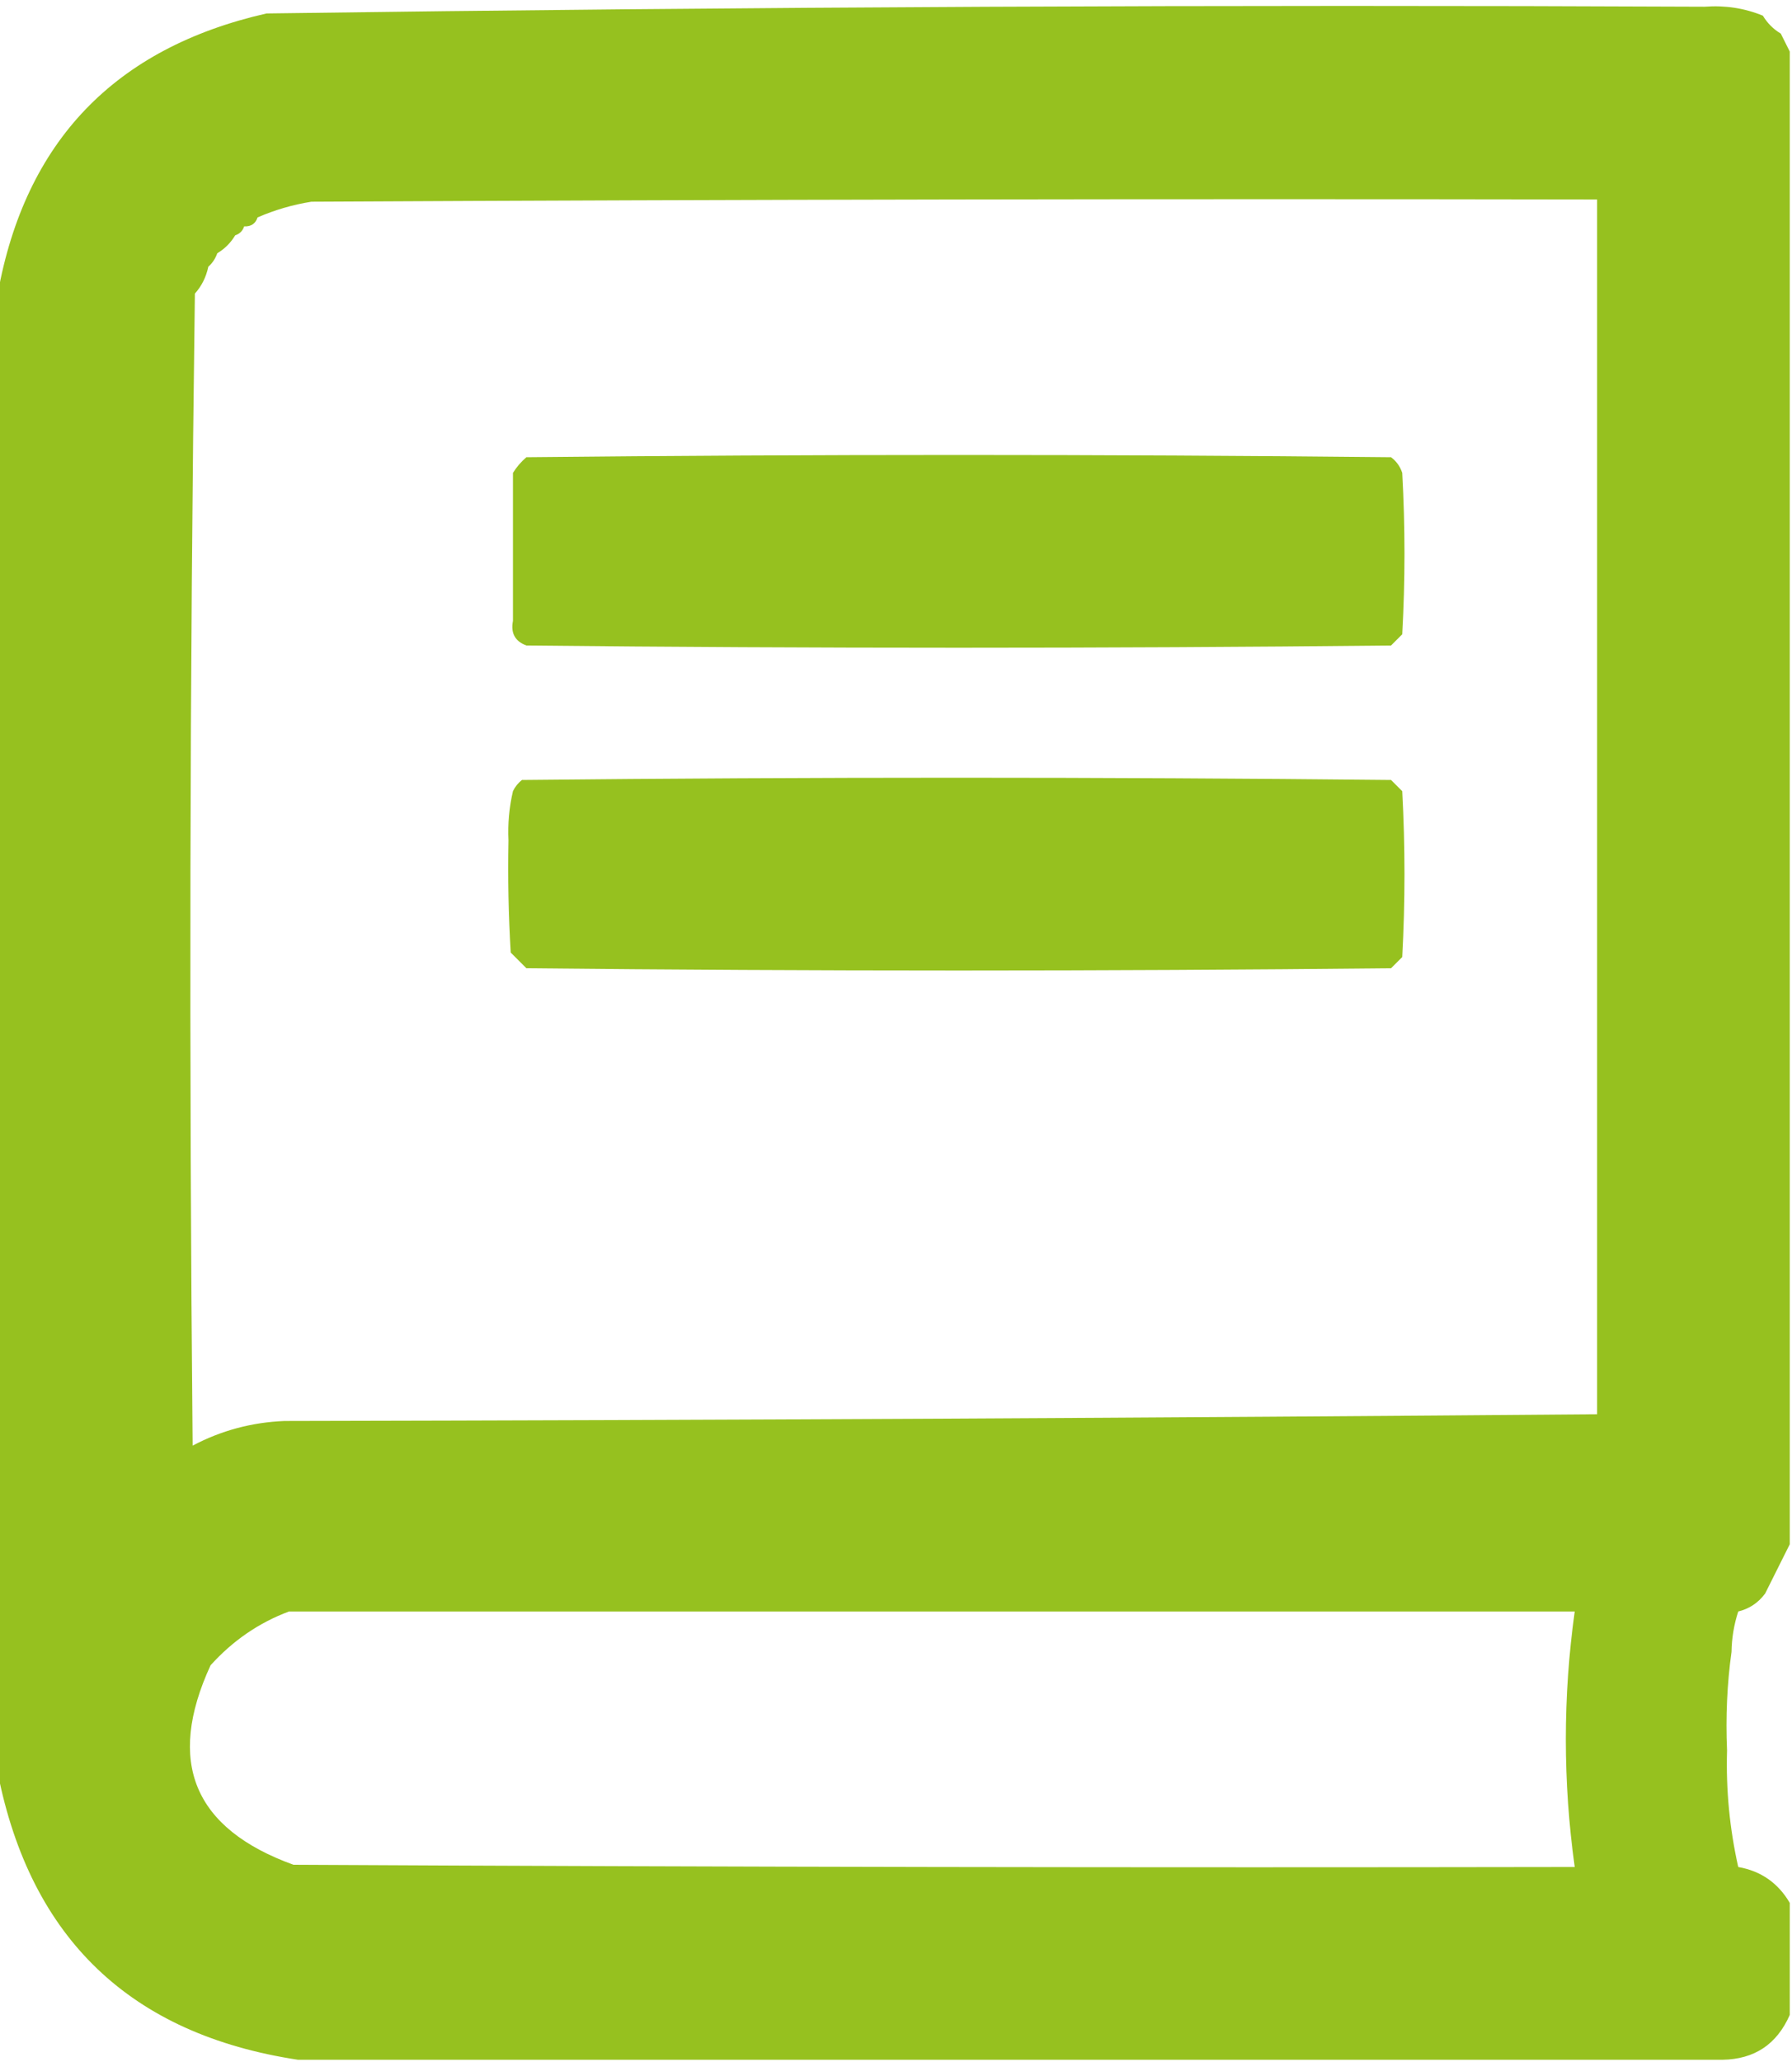
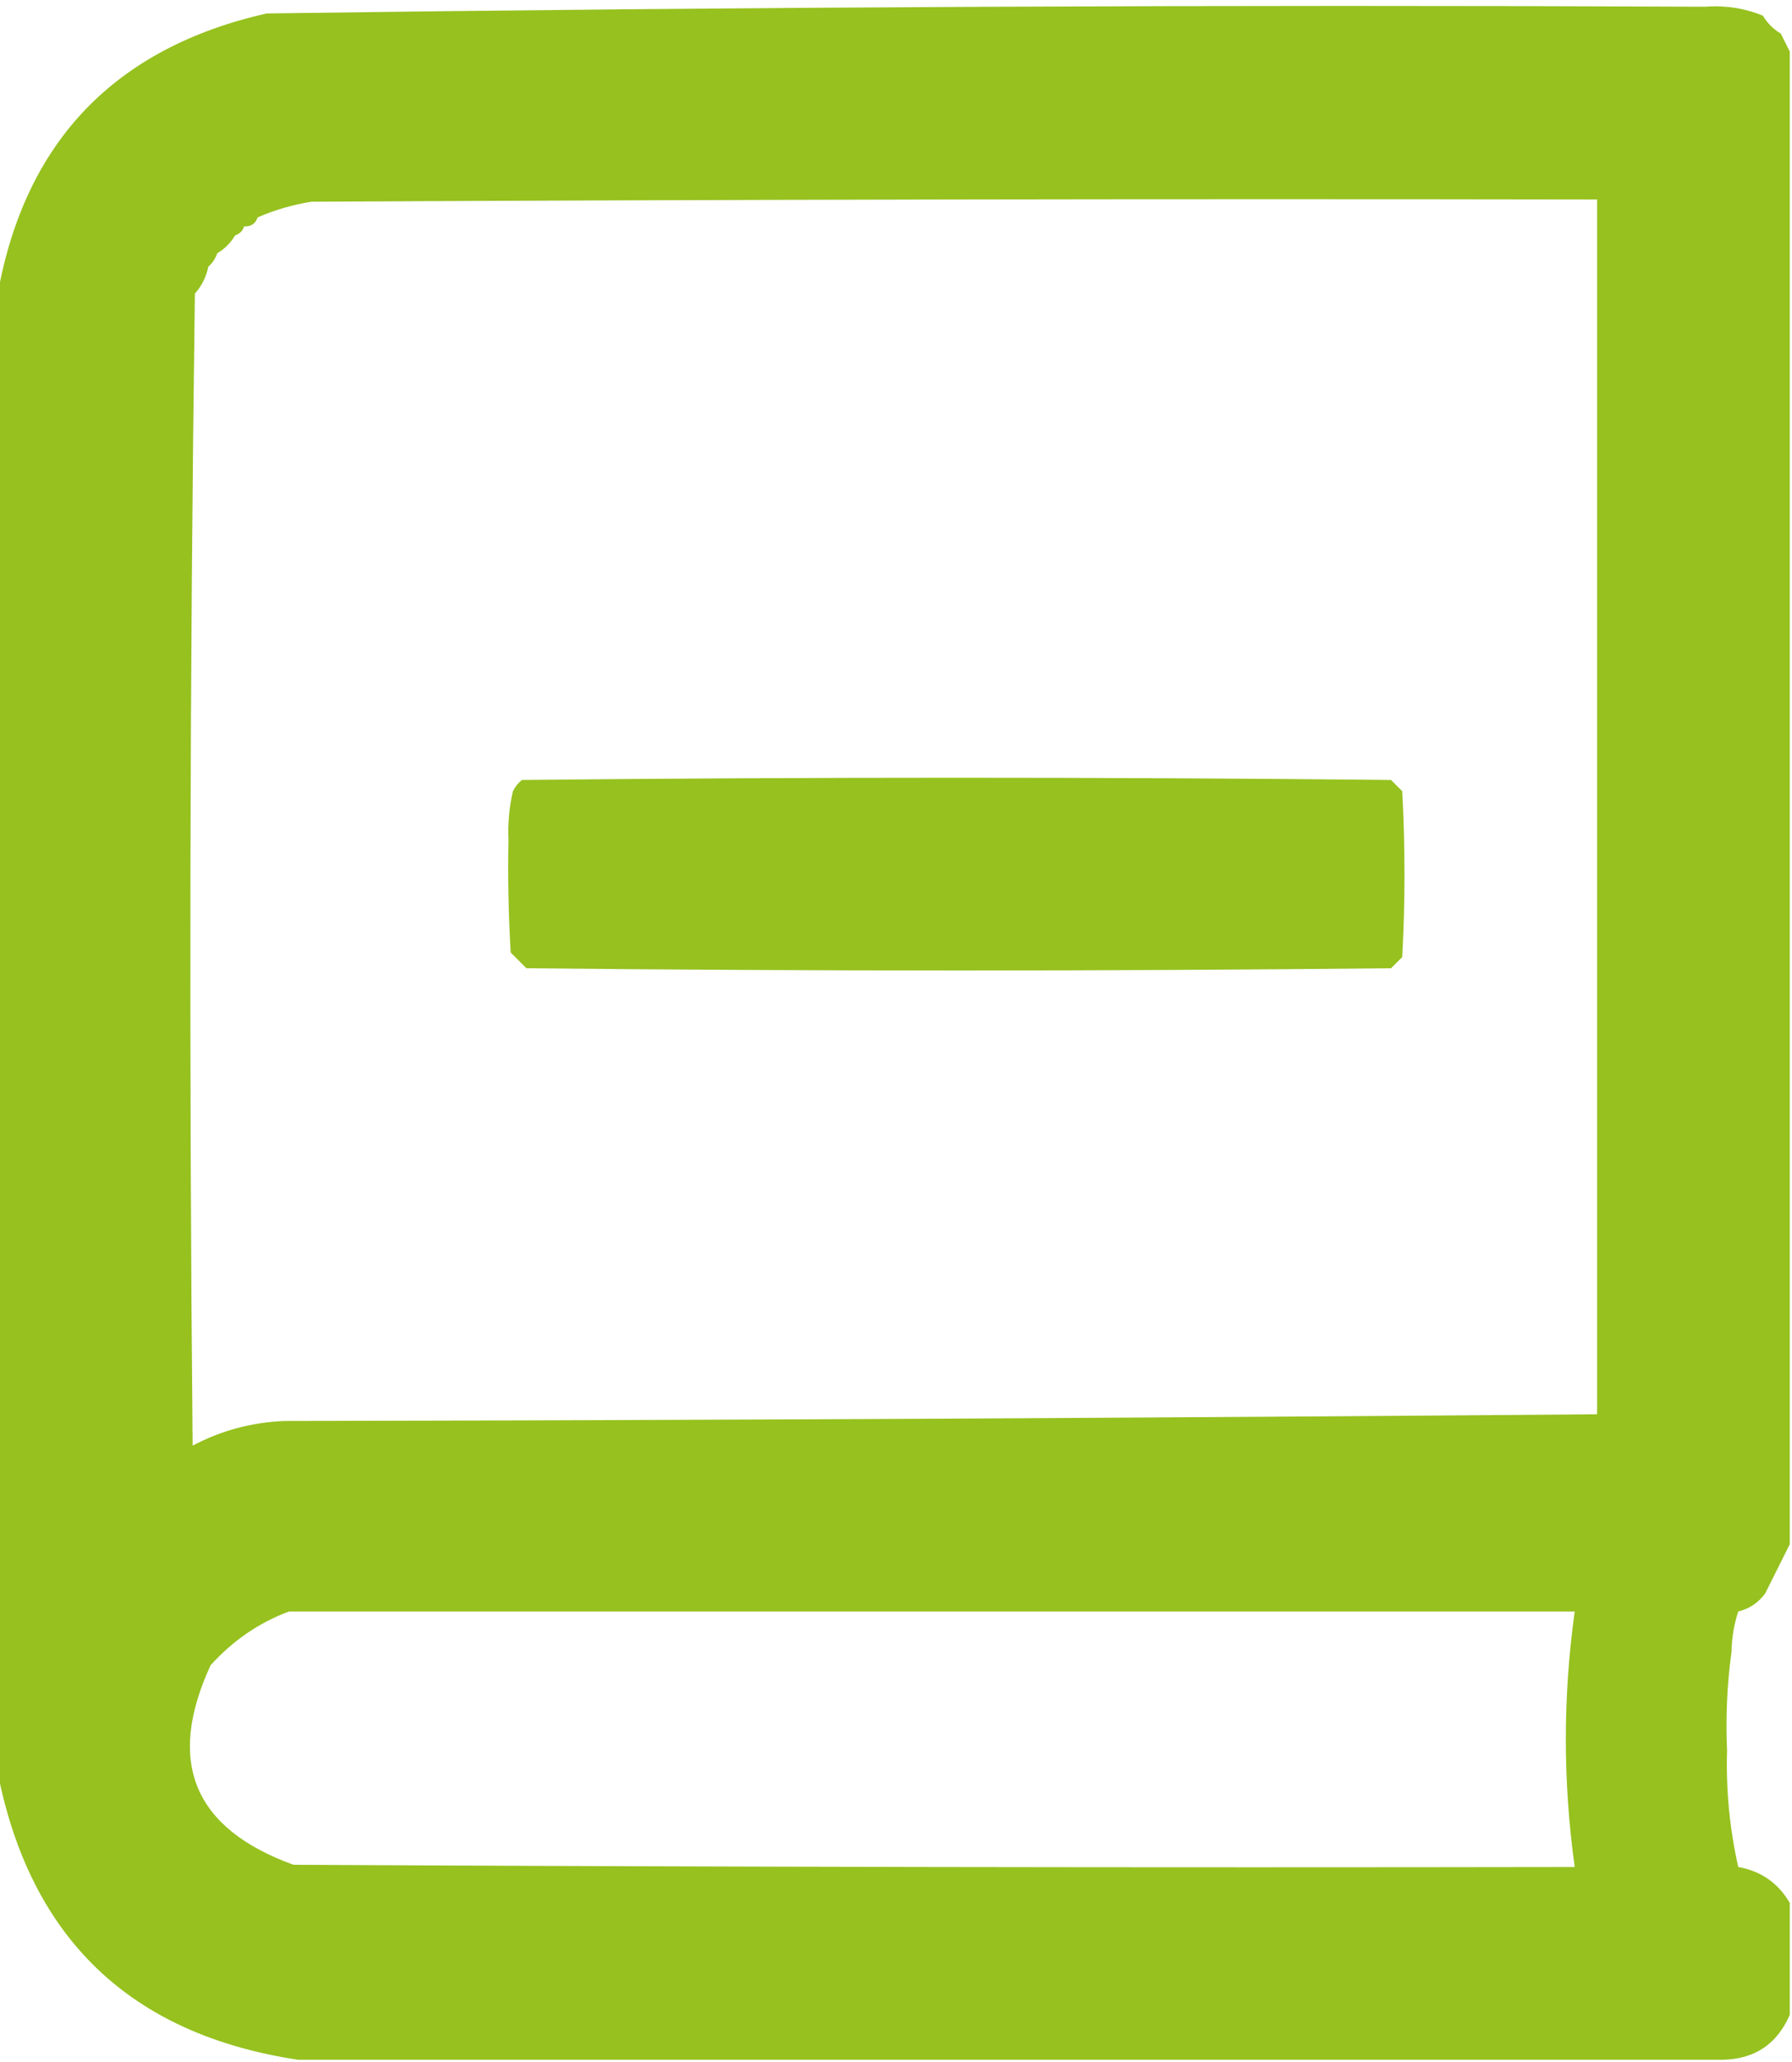
<svg xmlns="http://www.w3.org/2000/svg" xmlns:ns1="http://sodipodi.sourceforge.net/DTD/sodipodi-0.dtd" xmlns:ns2="http://www.inkscape.org/namespaces/inkscape" version="1.1" width="400px" height="460px" style="shape-rendering:geometricPrecision; text-rendering:geometricPrecision; image-rendering:optimizeQuality; fill-rule:evenodd; clip-rule:evenodd" id="svg11" ns1:docname="kniha.svg" ns2:version="1.3.2 (091e20e, 2023-11-25, custom)">
  <defs id="defs11" />
  <g id="g2">
    <path style="opacity:1" fill="#96c11f" d="M 380.5,1.5 C 385.079,1.153 389.412,1.82 393.5,3.5C 394.5,5.167 395.833,6.5 397.5,7.5C 398.167,8.833 398.833,10.167 399.5,11.5C 399.5,122.5 399.5,233.5 399.5,344.5C 397.733,348.033 395.9,351.7 394,355.5C 392.468,357.562 390.468,358.896 388,359.5C 387.047,362.432 386.547,365.432 386.5,368.5C 385.508,375.648 385.175,382.981 385.5,390.5C 385.246,399.276 386.079,407.943 388,416.5C 393.059,417.39 396.892,420.057 399.5,424.5C 399.5,432.833 399.5,441.167 399.5,449.5C 396.619,456.053 391.619,459.386 384.5,459.5C 278.5,459.5 172.5,459.5 66.5,459.5C 29.168,453.834 6.834,432.501 -0.5,395.5C -0.5,285.5 -0.5,175.5 -0.5,65.5C 5.635,31.529 25.635,10.695 59.5,3C 166.477,1.517 273.477,1.017 380.5,1.5 Z M 43.5,65.5 C 45.008,63.819 46.008,61.819 46.5,59.5C 47.401,58.709 48.068,57.709 48.5,56.5C 50.167,55.5 51.5,54.167 52.5,52.5C 53.5,52.167 54.167,51.5 54.5,50.5C 56.027,50.573 57.027,49.906 57.5,48.5C 61.329,46.836 65.329,45.669 69.5,45C 165.166,44.5 260.833,44.333 356.5,44.5C 356.5,134.833 356.5,225.167 356.5,315.5C 258.842,316.31 161.176,316.81 63.5,317C 56.207,317.294 49.374,319.128 43,322.5C 42.18,236.816 42.347,151.149 43.5,65.5 Z M 64.5,359.5 C 160.167,359.5 255.833,359.5 351.5,359.5C 348.855,378.502 348.855,397.502 351.5,416.5C 256.166,416.667 160.833,416.5 65.5,416C 43.218,407.931 37.052,393.097 47,371.5C 51.964,366.004 57.797,362.004 64.5,359.5 Z" id="path2" />
  </g>
  <g id="g7">
-     <path style="opacity:1" fill="#96c11f" d="M 114.5,138.5 C 114.5,127.5 114.5,116.5 114.5,105.5C 115.29,104.206 116.29,103.039 117.5,102C 181.833,101.333 246.167,101.333 310.5,102C 311.701,102.903 312.535,104.069 313,105.5C 313.667,117.5 313.667,129.5 313,141.5C 312.167,142.333 311.333,143.167 310.5,144C 246.167,144.667 181.833,144.667 117.5,144C 114.965,143.072 113.965,141.238 114.5,138.5 Z" id="path7" />
-   </g>
+     </g>
  <g id="g9">
    <path style="opacity:1" fill="#96c11f" d="M 113.5,187.5 C 113.323,183.766 113.656,180.099 114.5,176.5C 114.953,175.542 115.619,174.708 116.5,174C 181.167,173.333 245.833,173.333 310.5,174C 311.333,174.833 312.167,175.667 313,176.5C 313.667,188.833 313.667,201.167 313,213.5C 312.167,214.333 311.333,215.167 310.5,216C 246.167,216.667 181.833,216.667 117.5,216C 116.333,214.833 115.167,213.667 114,212.5C 113.5,204.173 113.334,195.84 113.5,187.5 Z" id="path9" />
  </g>
</svg>